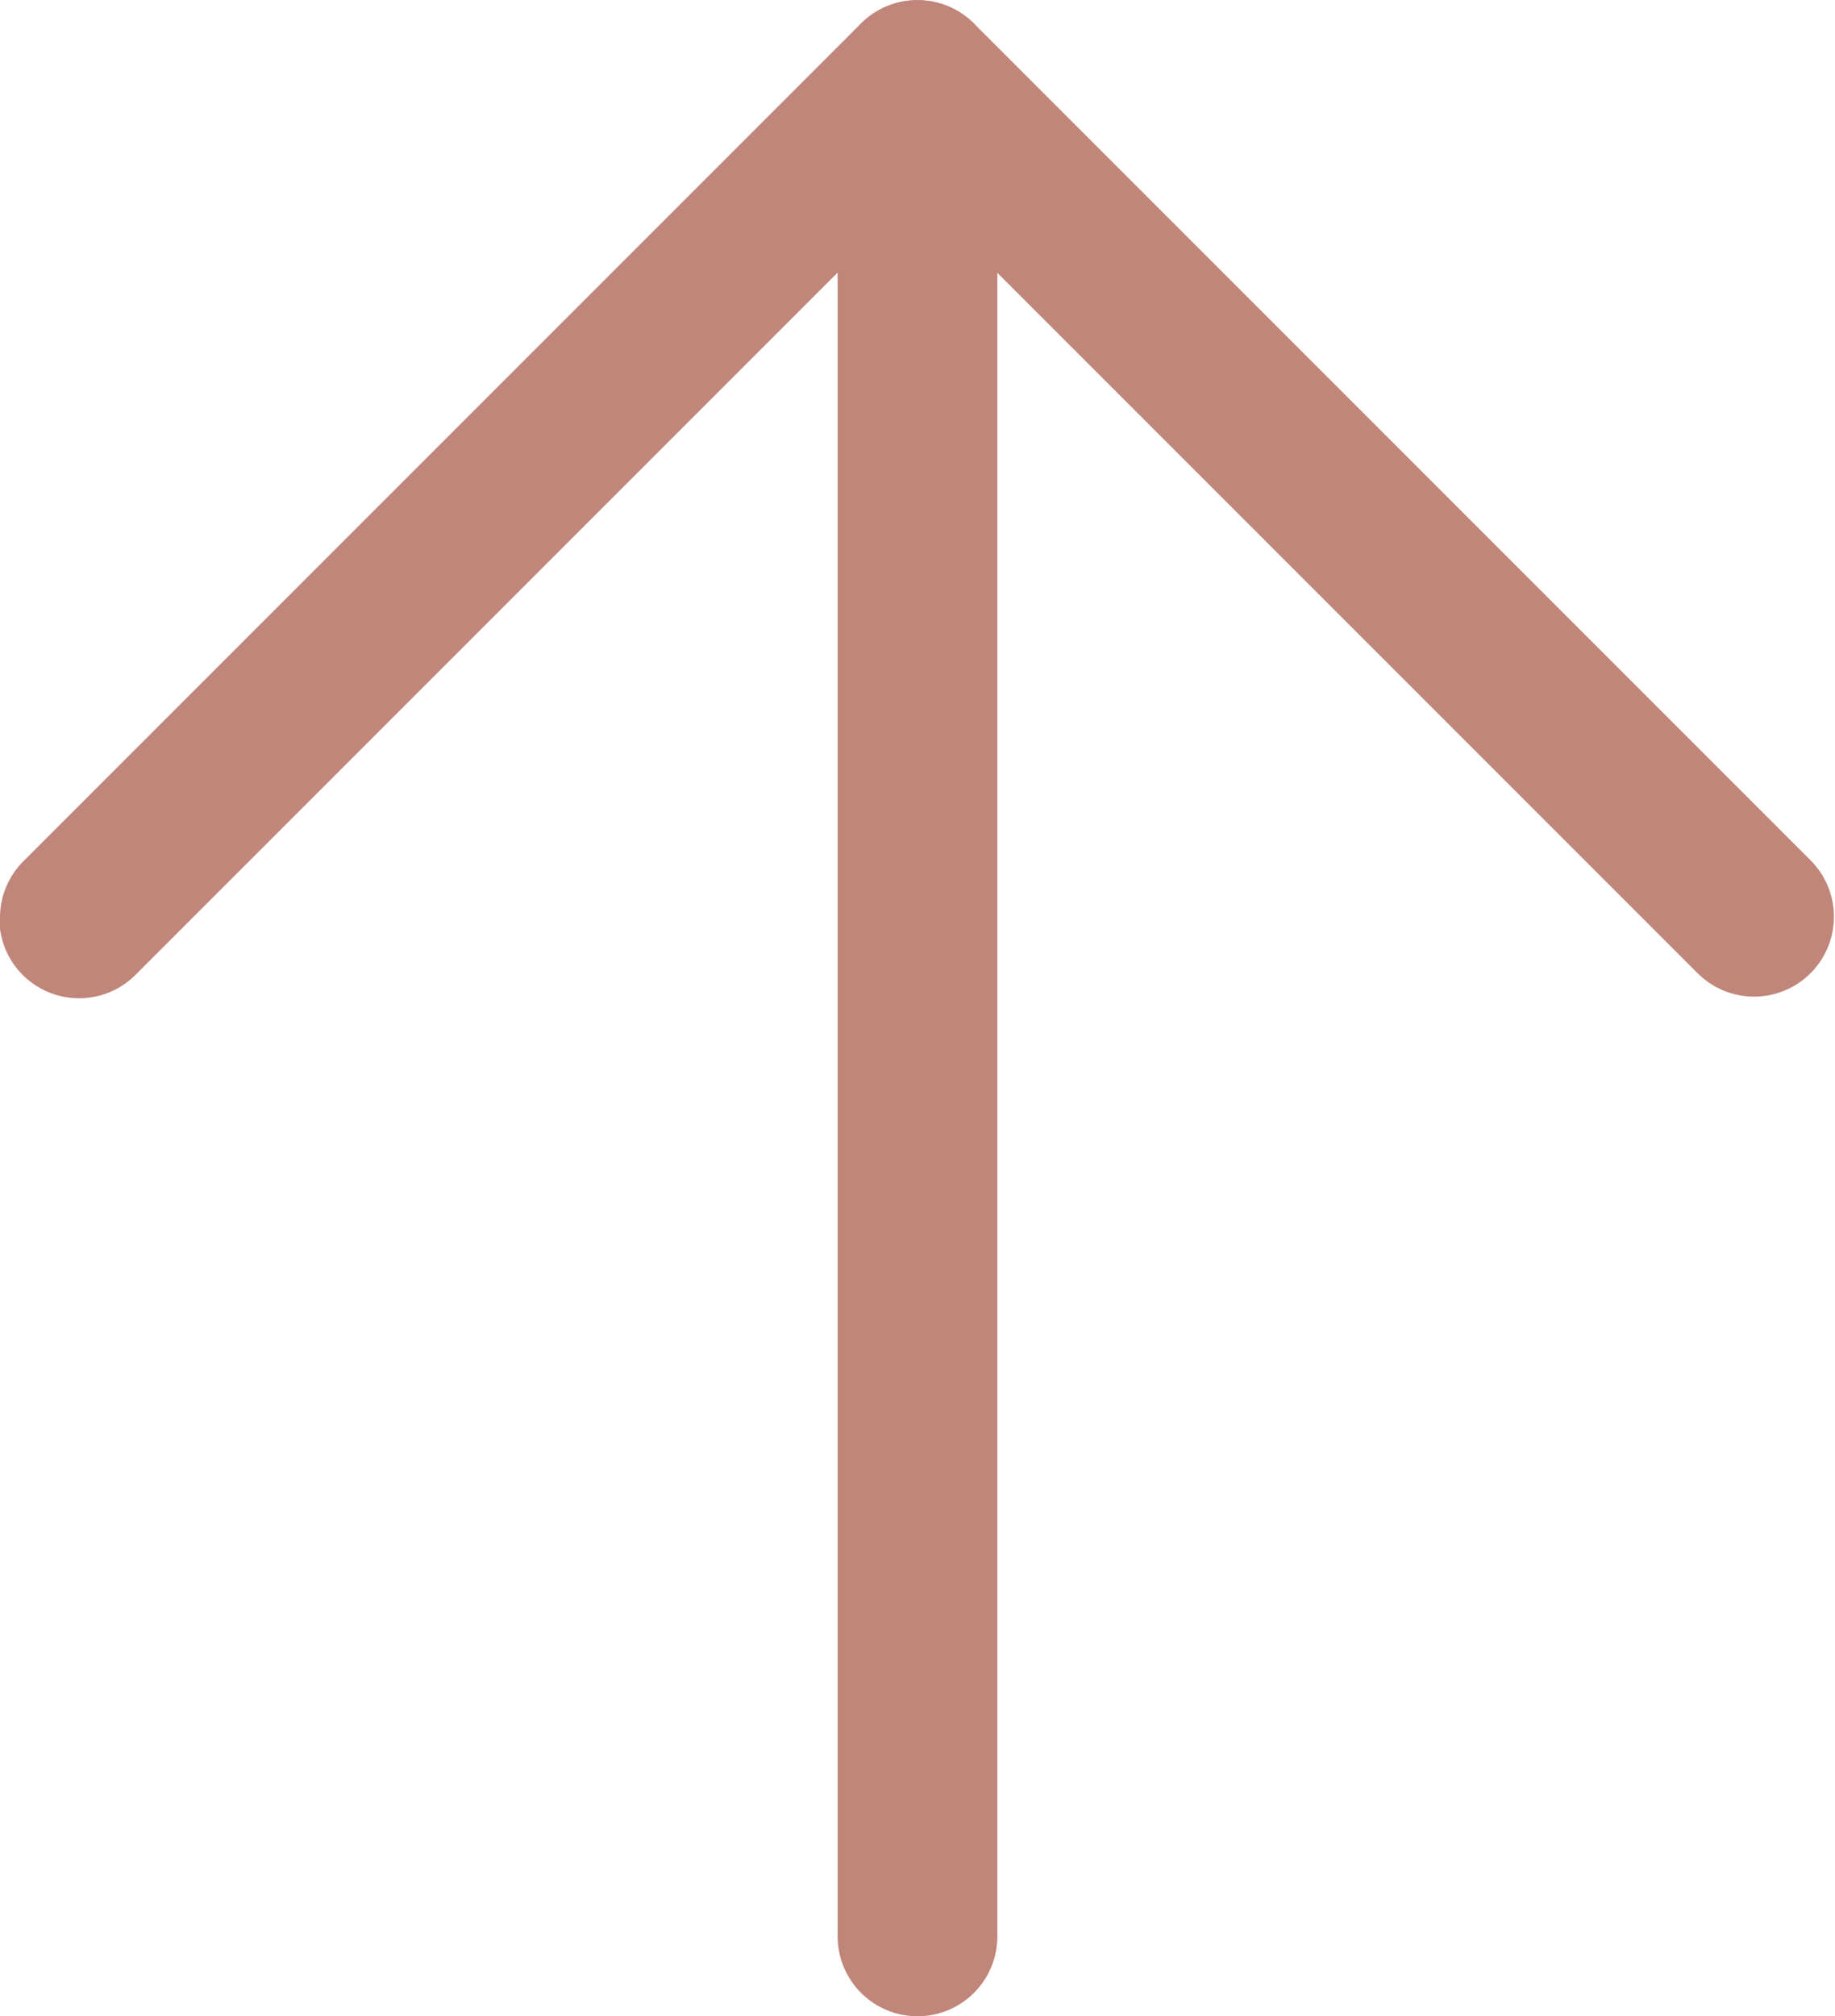
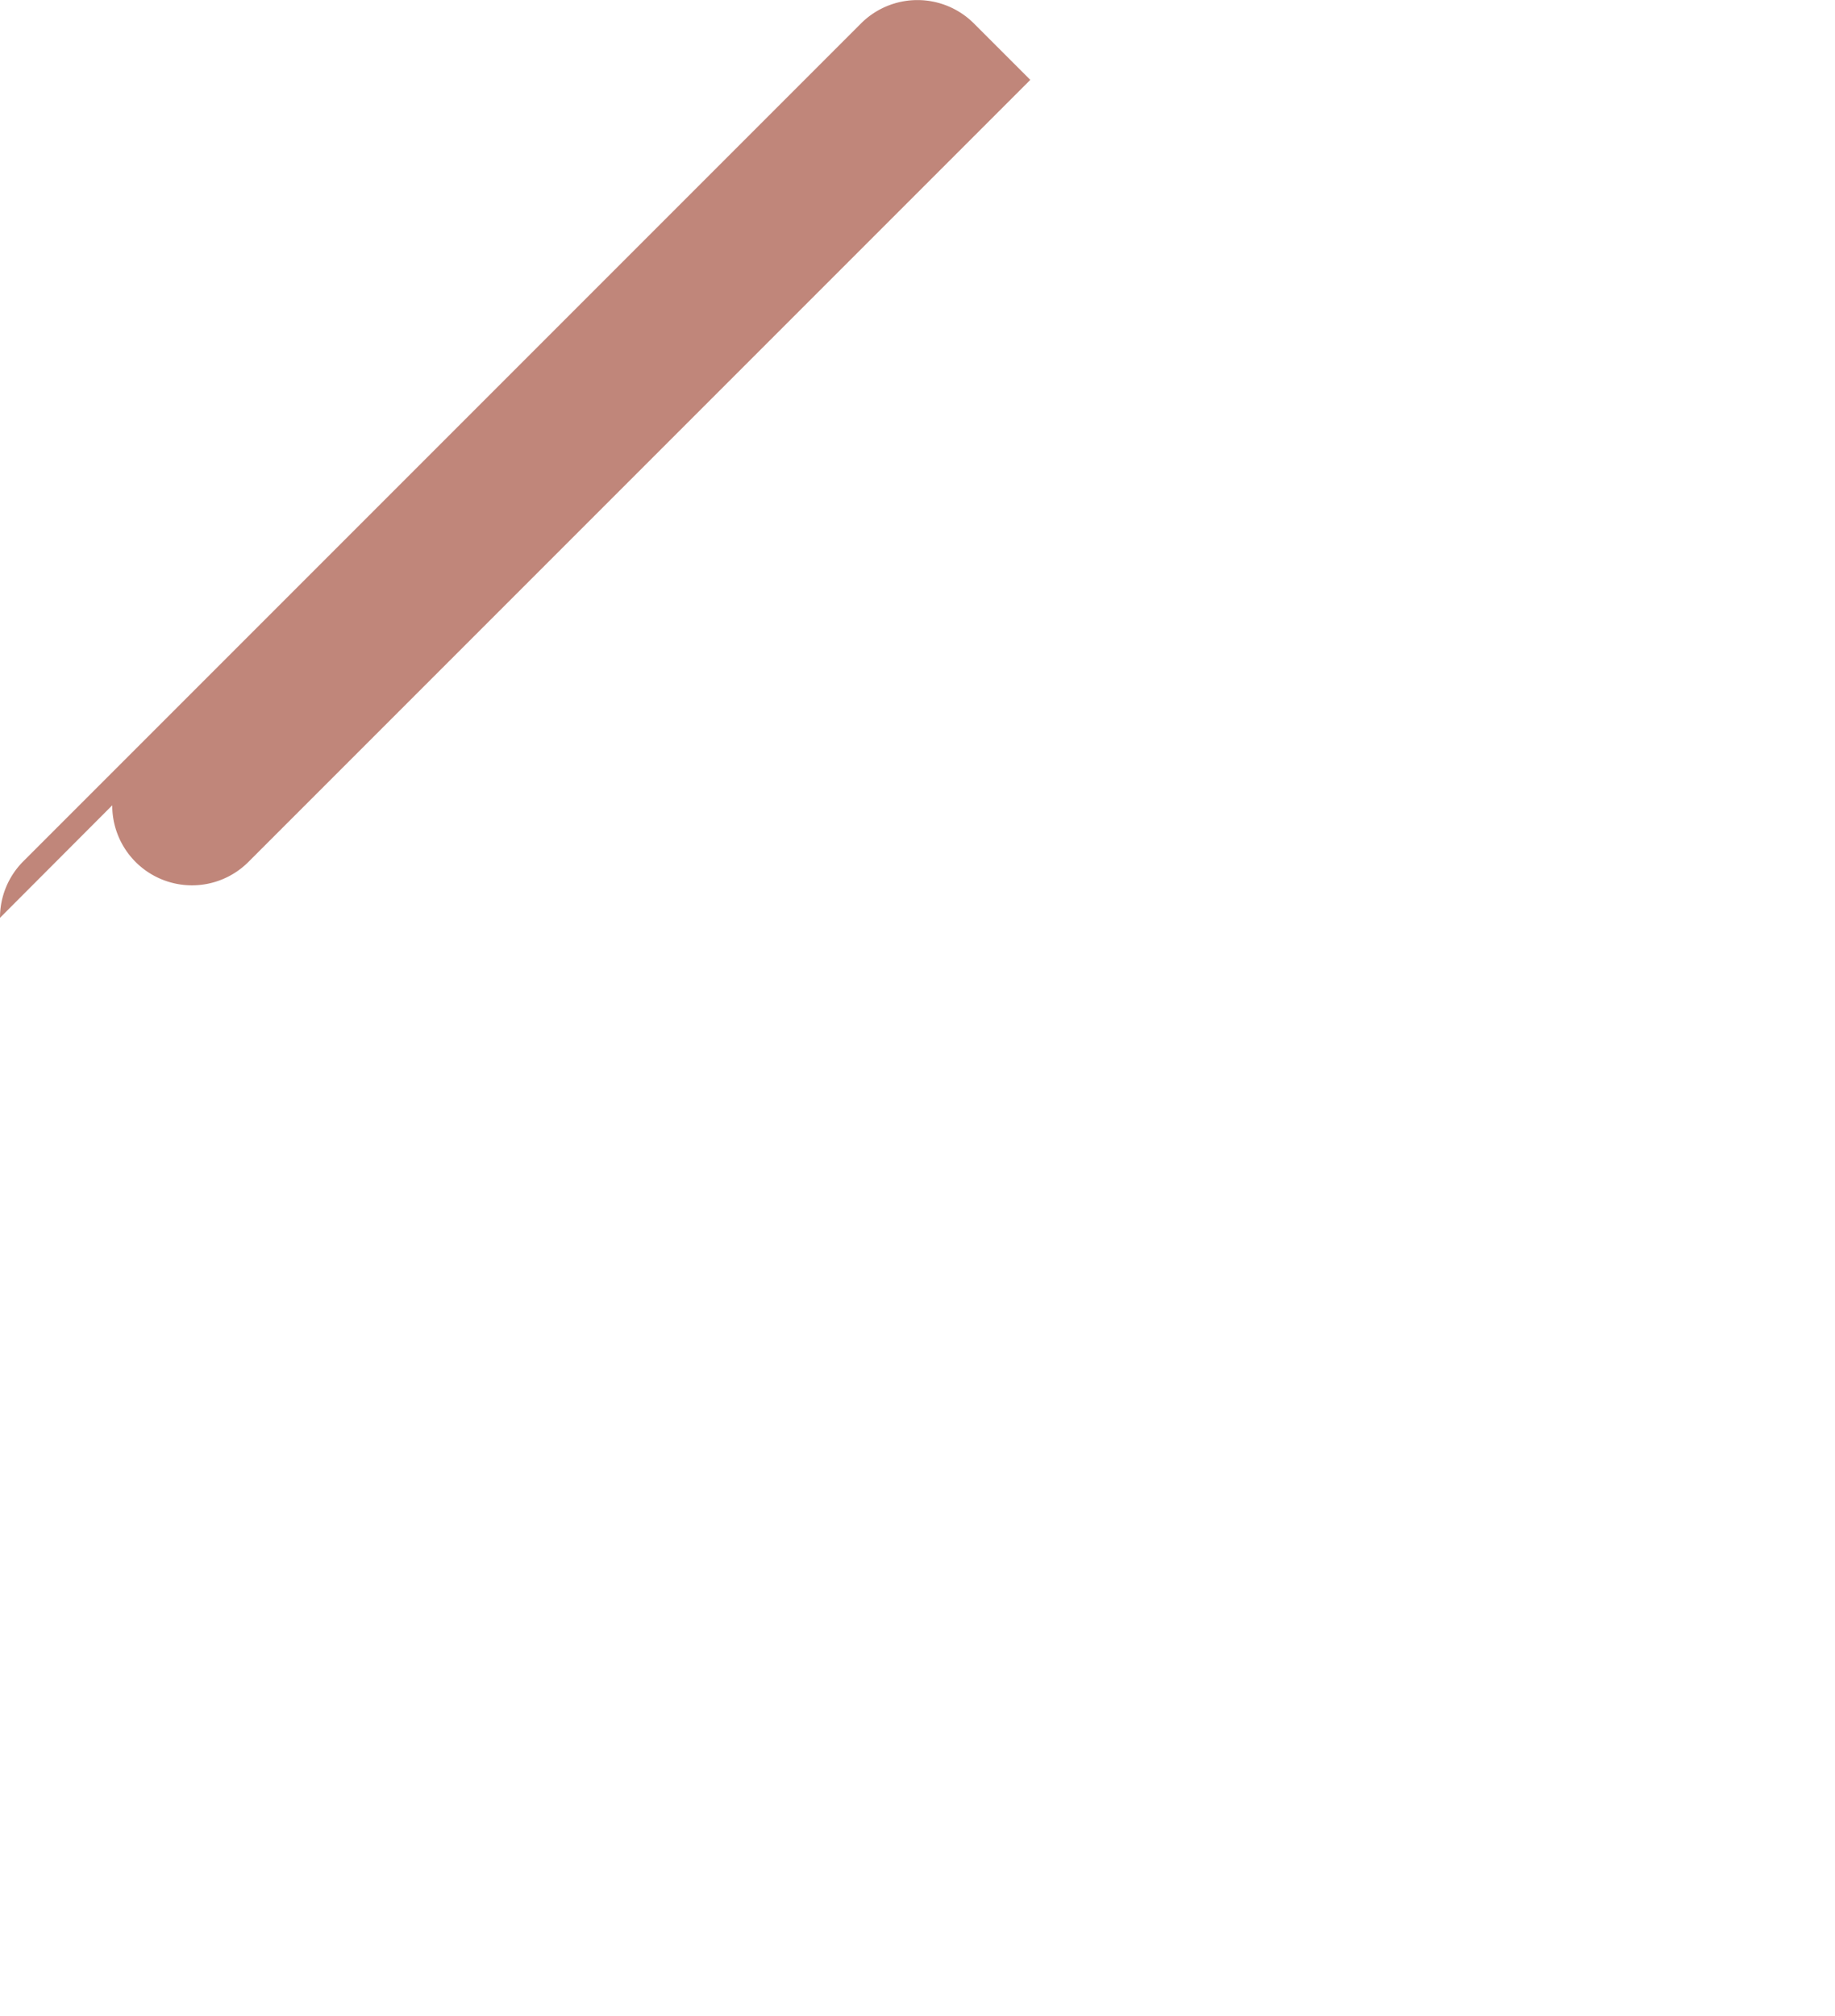
<svg xmlns="http://www.w3.org/2000/svg" width="16.43" height="18.048" viewBox="0 0 16.43 18.048">
  <g id="arrow-top.svg" transform="translate(16.43) rotate(90)">
    <g id="Group_32" data-name="Group 32" transform="translate(0.002 7.5)">
-       <path id="Path_1" data-name="Path 1" d="M209.432,937.43H192.815a.715.715,0,0,1,0-1.43h16.617a.715.715,0,0,1,0,1.43Z" transform="translate(-192.1 -936)" fill="#c0867a" />
-     </g>
+       </g>
    <g id="Group_33" data-name="Group 33" transform="translate(0 0)">
-       <path id="Path_2" data-name="Path 2" d="M200.166,280.88a.713.713,0,0,1-.506-.209l-7.5-7.5a.715.715,0,0,1,0-1.011l7.5-7.5a.715.715,0,0,1,1.011,1.011l-6.995,6.995,7,7a.714.714,0,0,1-.506,1.22Z" transform="translate(-191.95 -264.45)" fill="#c0867a" />
+       <path id="Path_2" data-name="Path 2" d="M200.166,280.88a.713.713,0,0,1-.506-.209l-7.5-7.5a.715.715,0,0,1,0-1.011l7.5-7.5l-6.995,6.995,7,7a.714.714,0,0,1-.506,1.22Z" transform="translate(-191.95 -264.45)" fill="#c0867a" />
    </g>
  </g>
</svg>